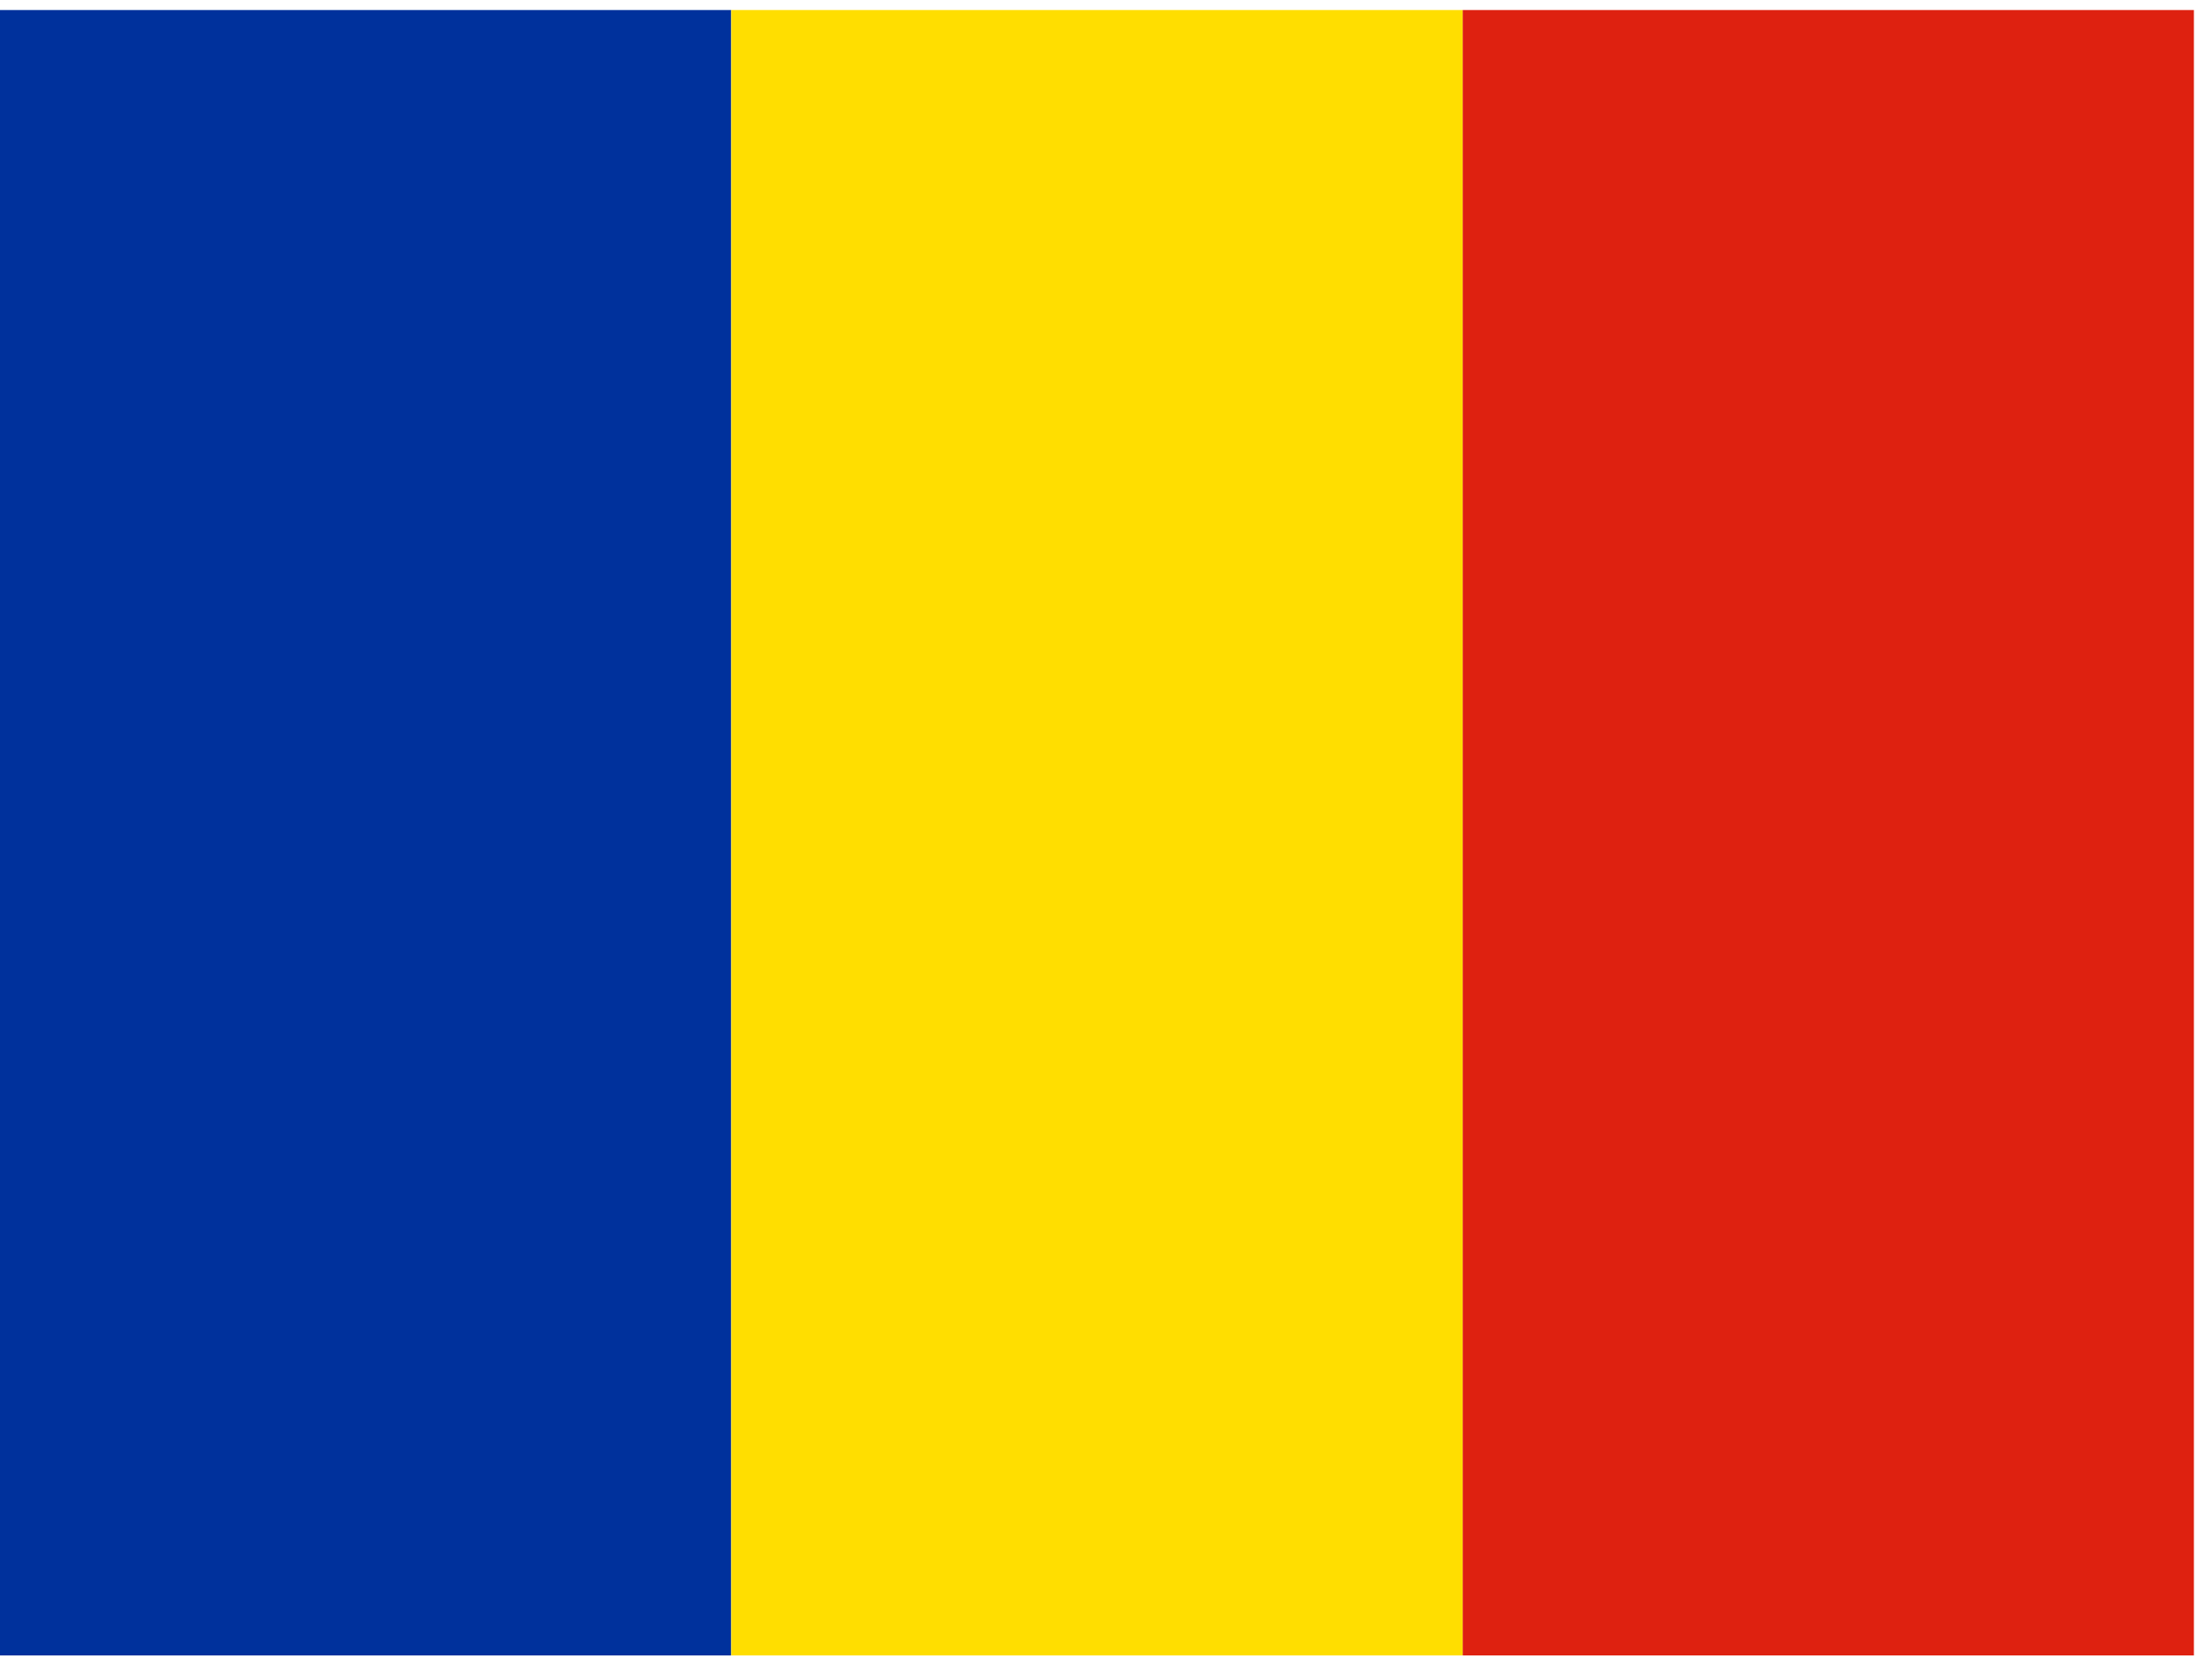
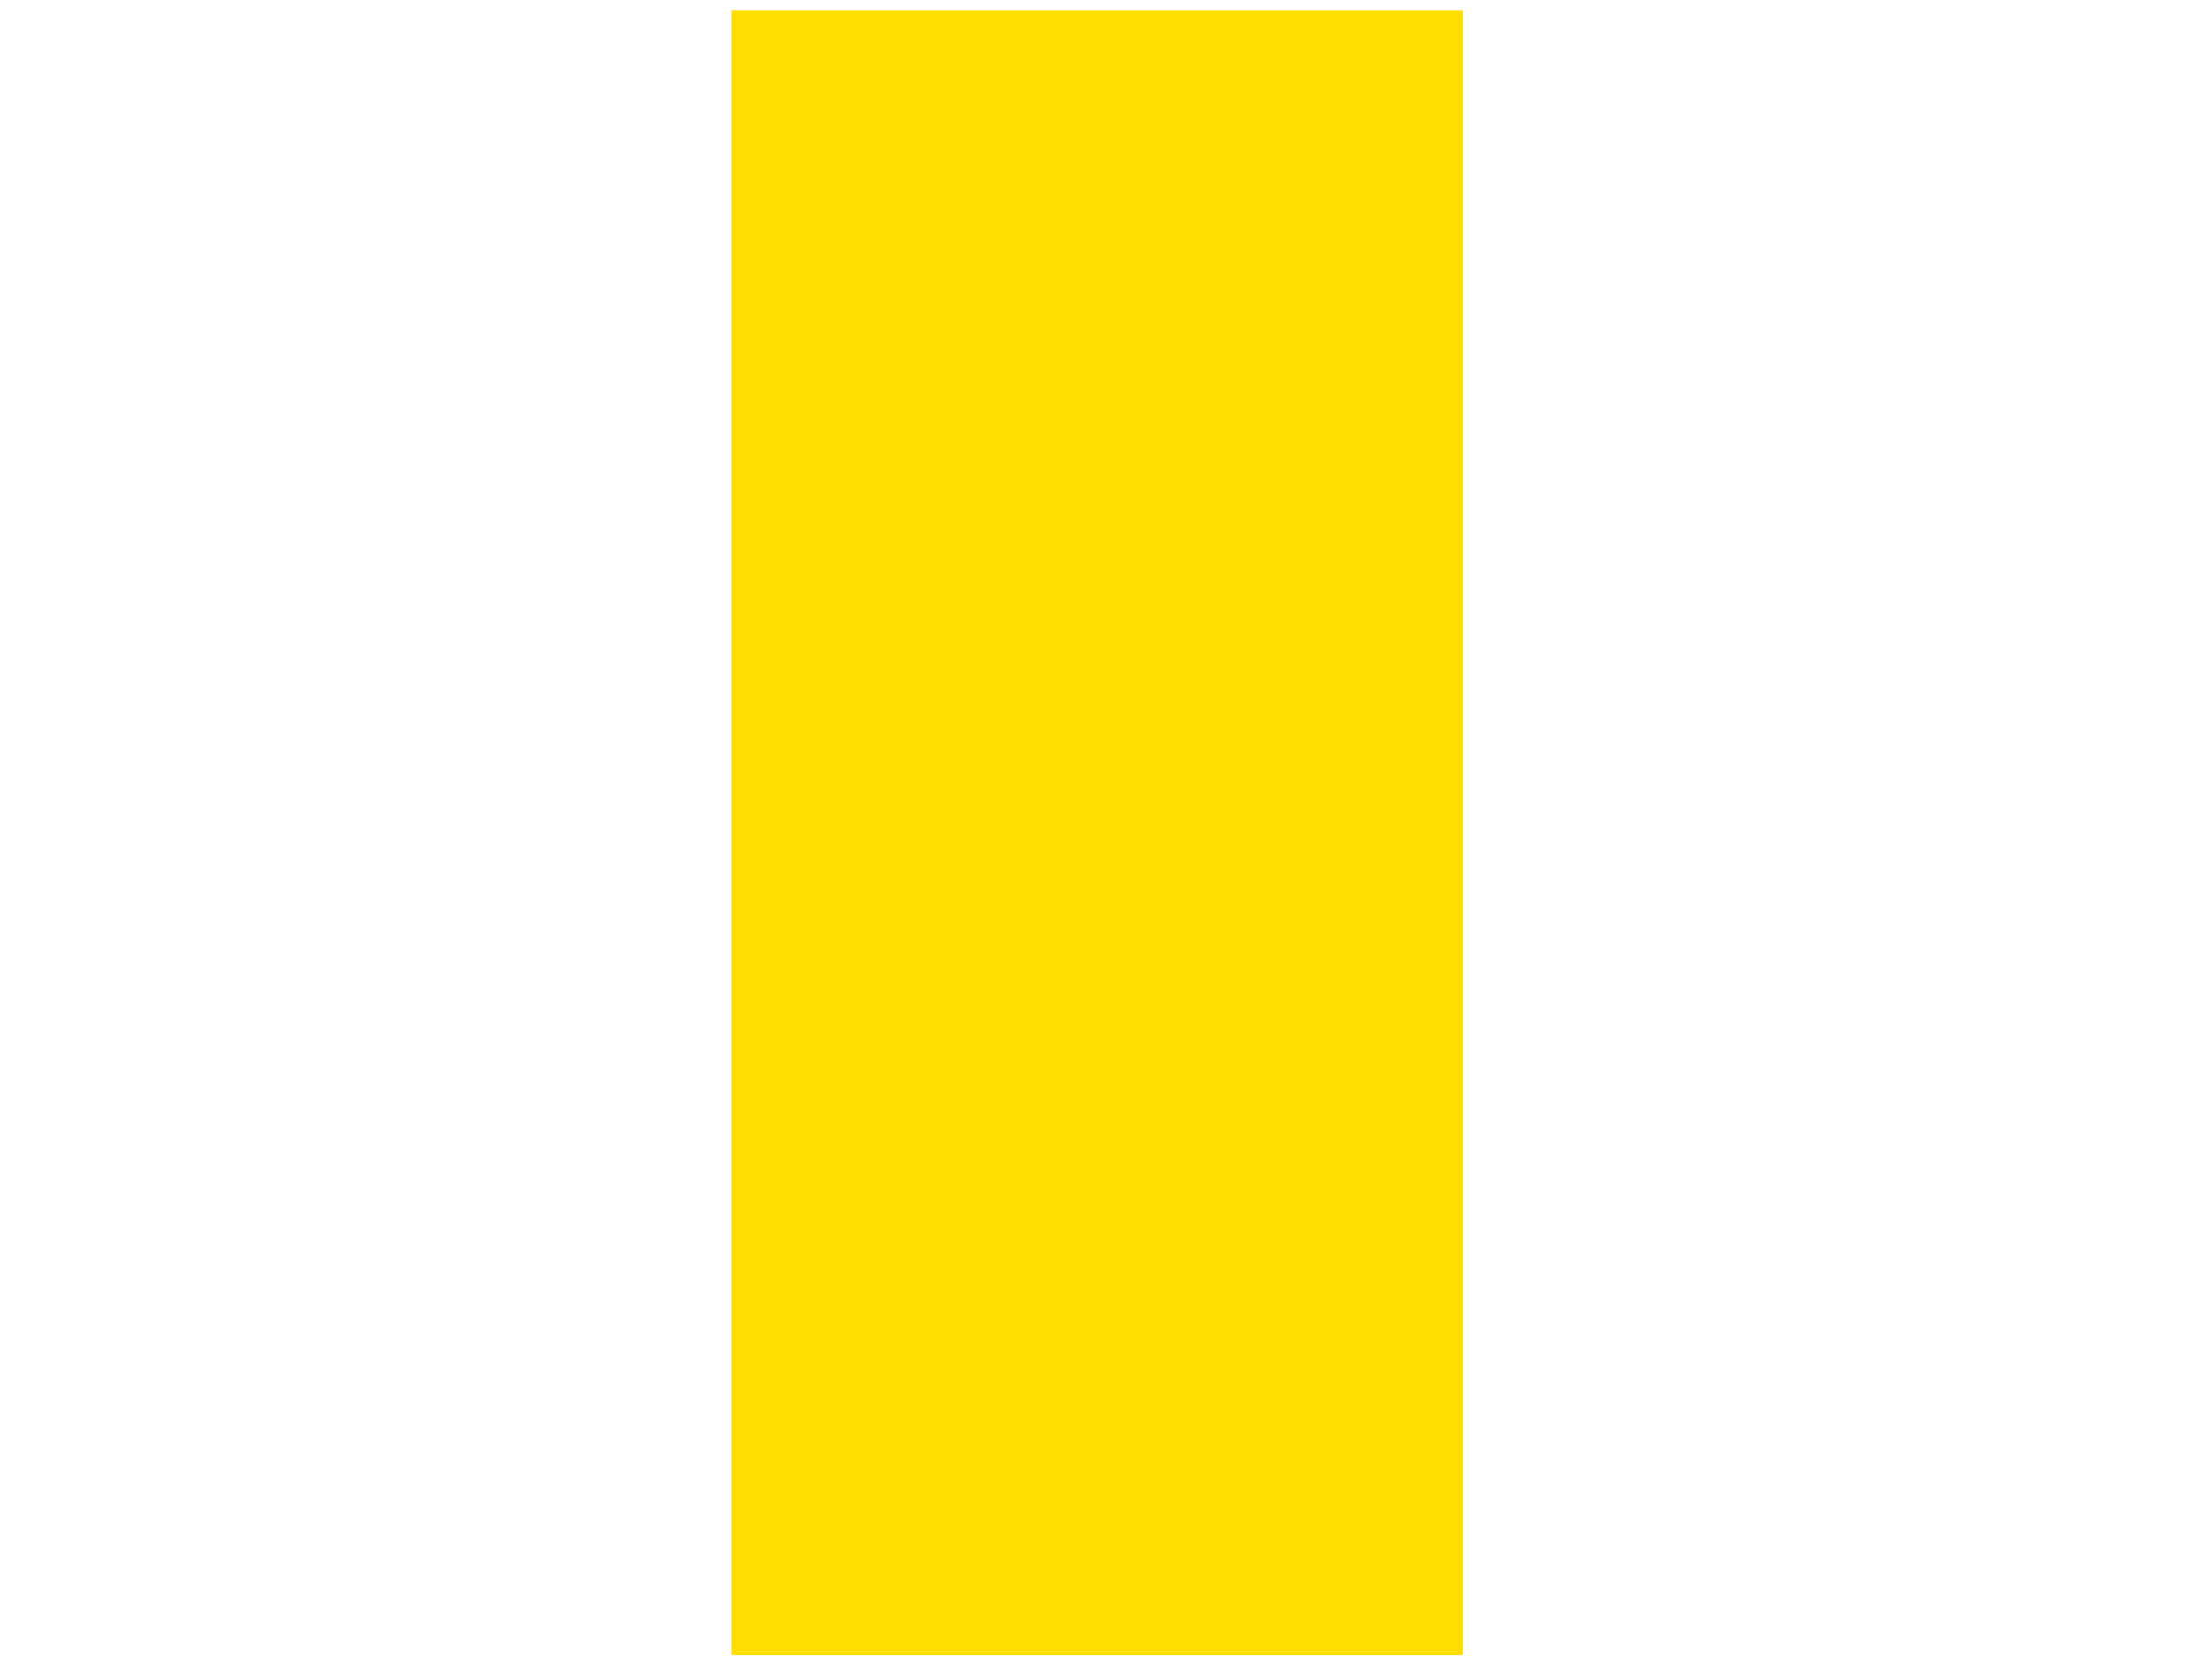
<svg xmlns="http://www.w3.org/2000/svg" width="77" height="58" viewBox="0 0 77 58" fill="none">
  <g clip-path="url(#clip0_25_3586)">
-     <path fill-rule="evenodd" clip-rule="evenodd" d="M0 0.35H25.453V57.628H0V0.35Z" fill="#00319C" />
    <path fill-rule="evenodd" clip-rule="evenodd" d="M25.453 0.35H50.918V57.628H25.453V0.35Z" fill="#FFDE00" />
-     <path fill-rule="evenodd" clip-rule="evenodd" d="M50.918 0.35H76.371V57.628H50.918V0.35Z" fill="#DE2110" />
  </g>
  <defs>
    <clipPath id="clip0_25_3586">
      <rect width="76.37" height="57.278" fill="white" transform="translate(0 0.35)" />
    </clipPath>
  </defs>
</svg>